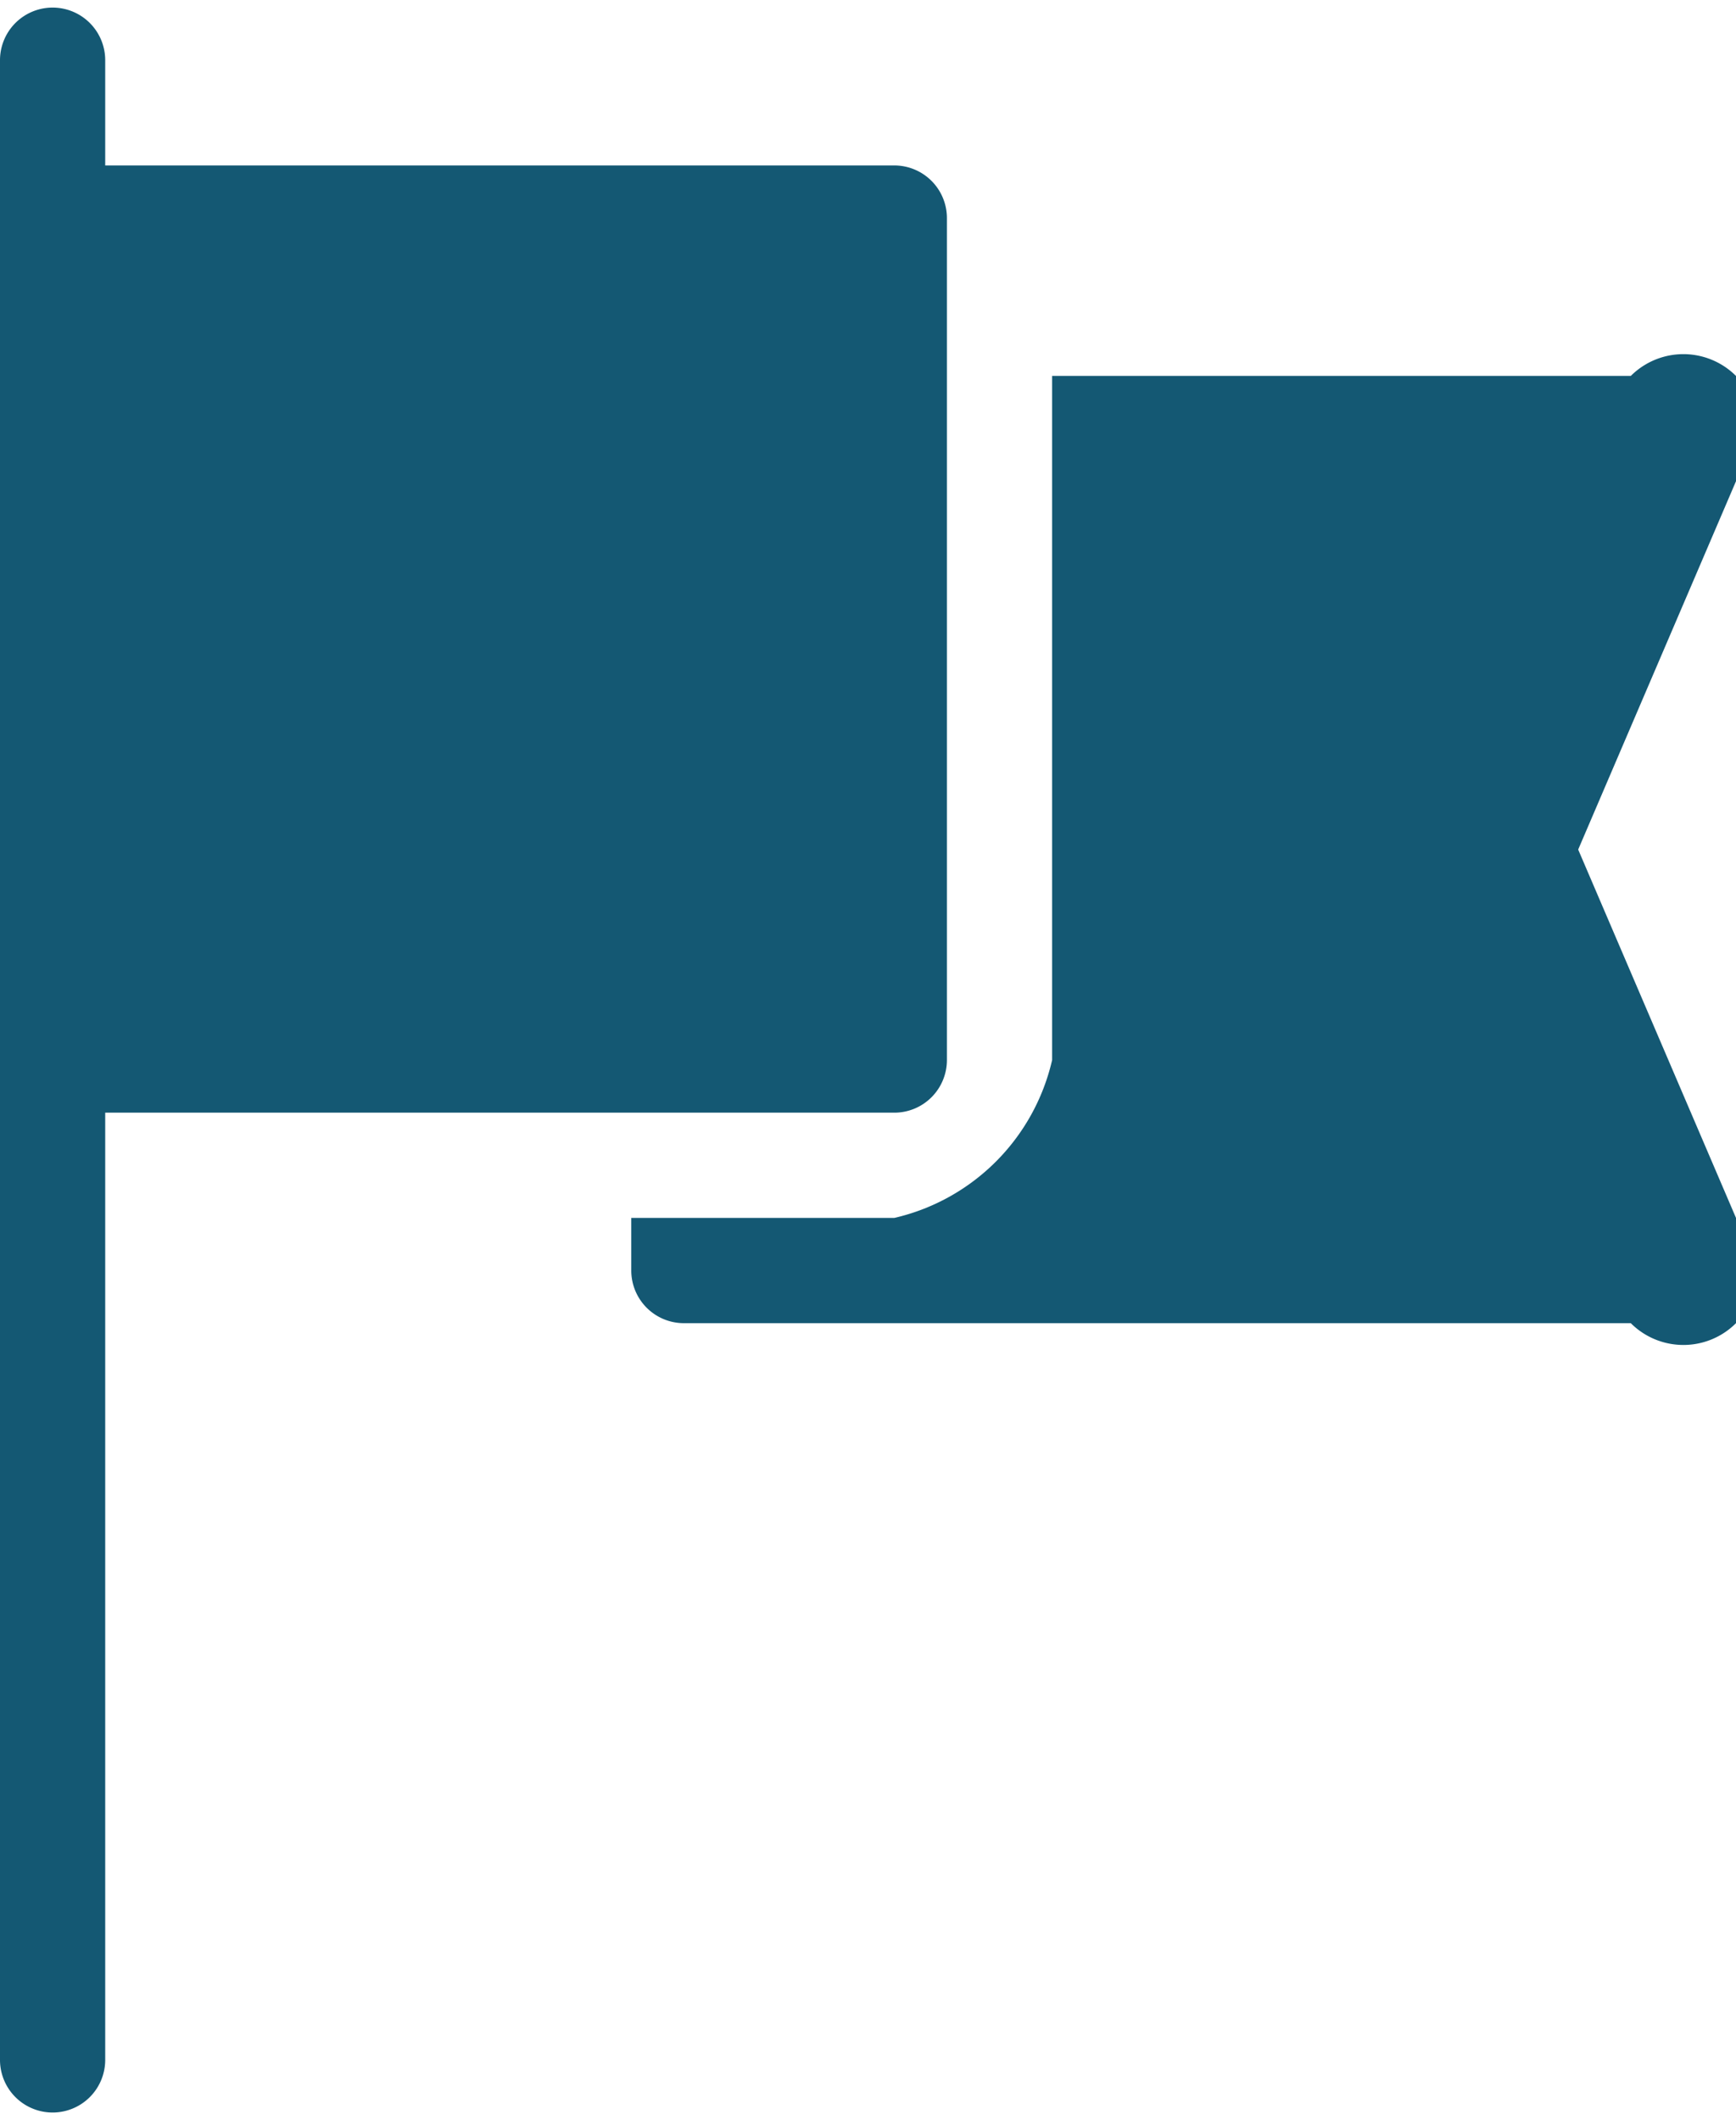
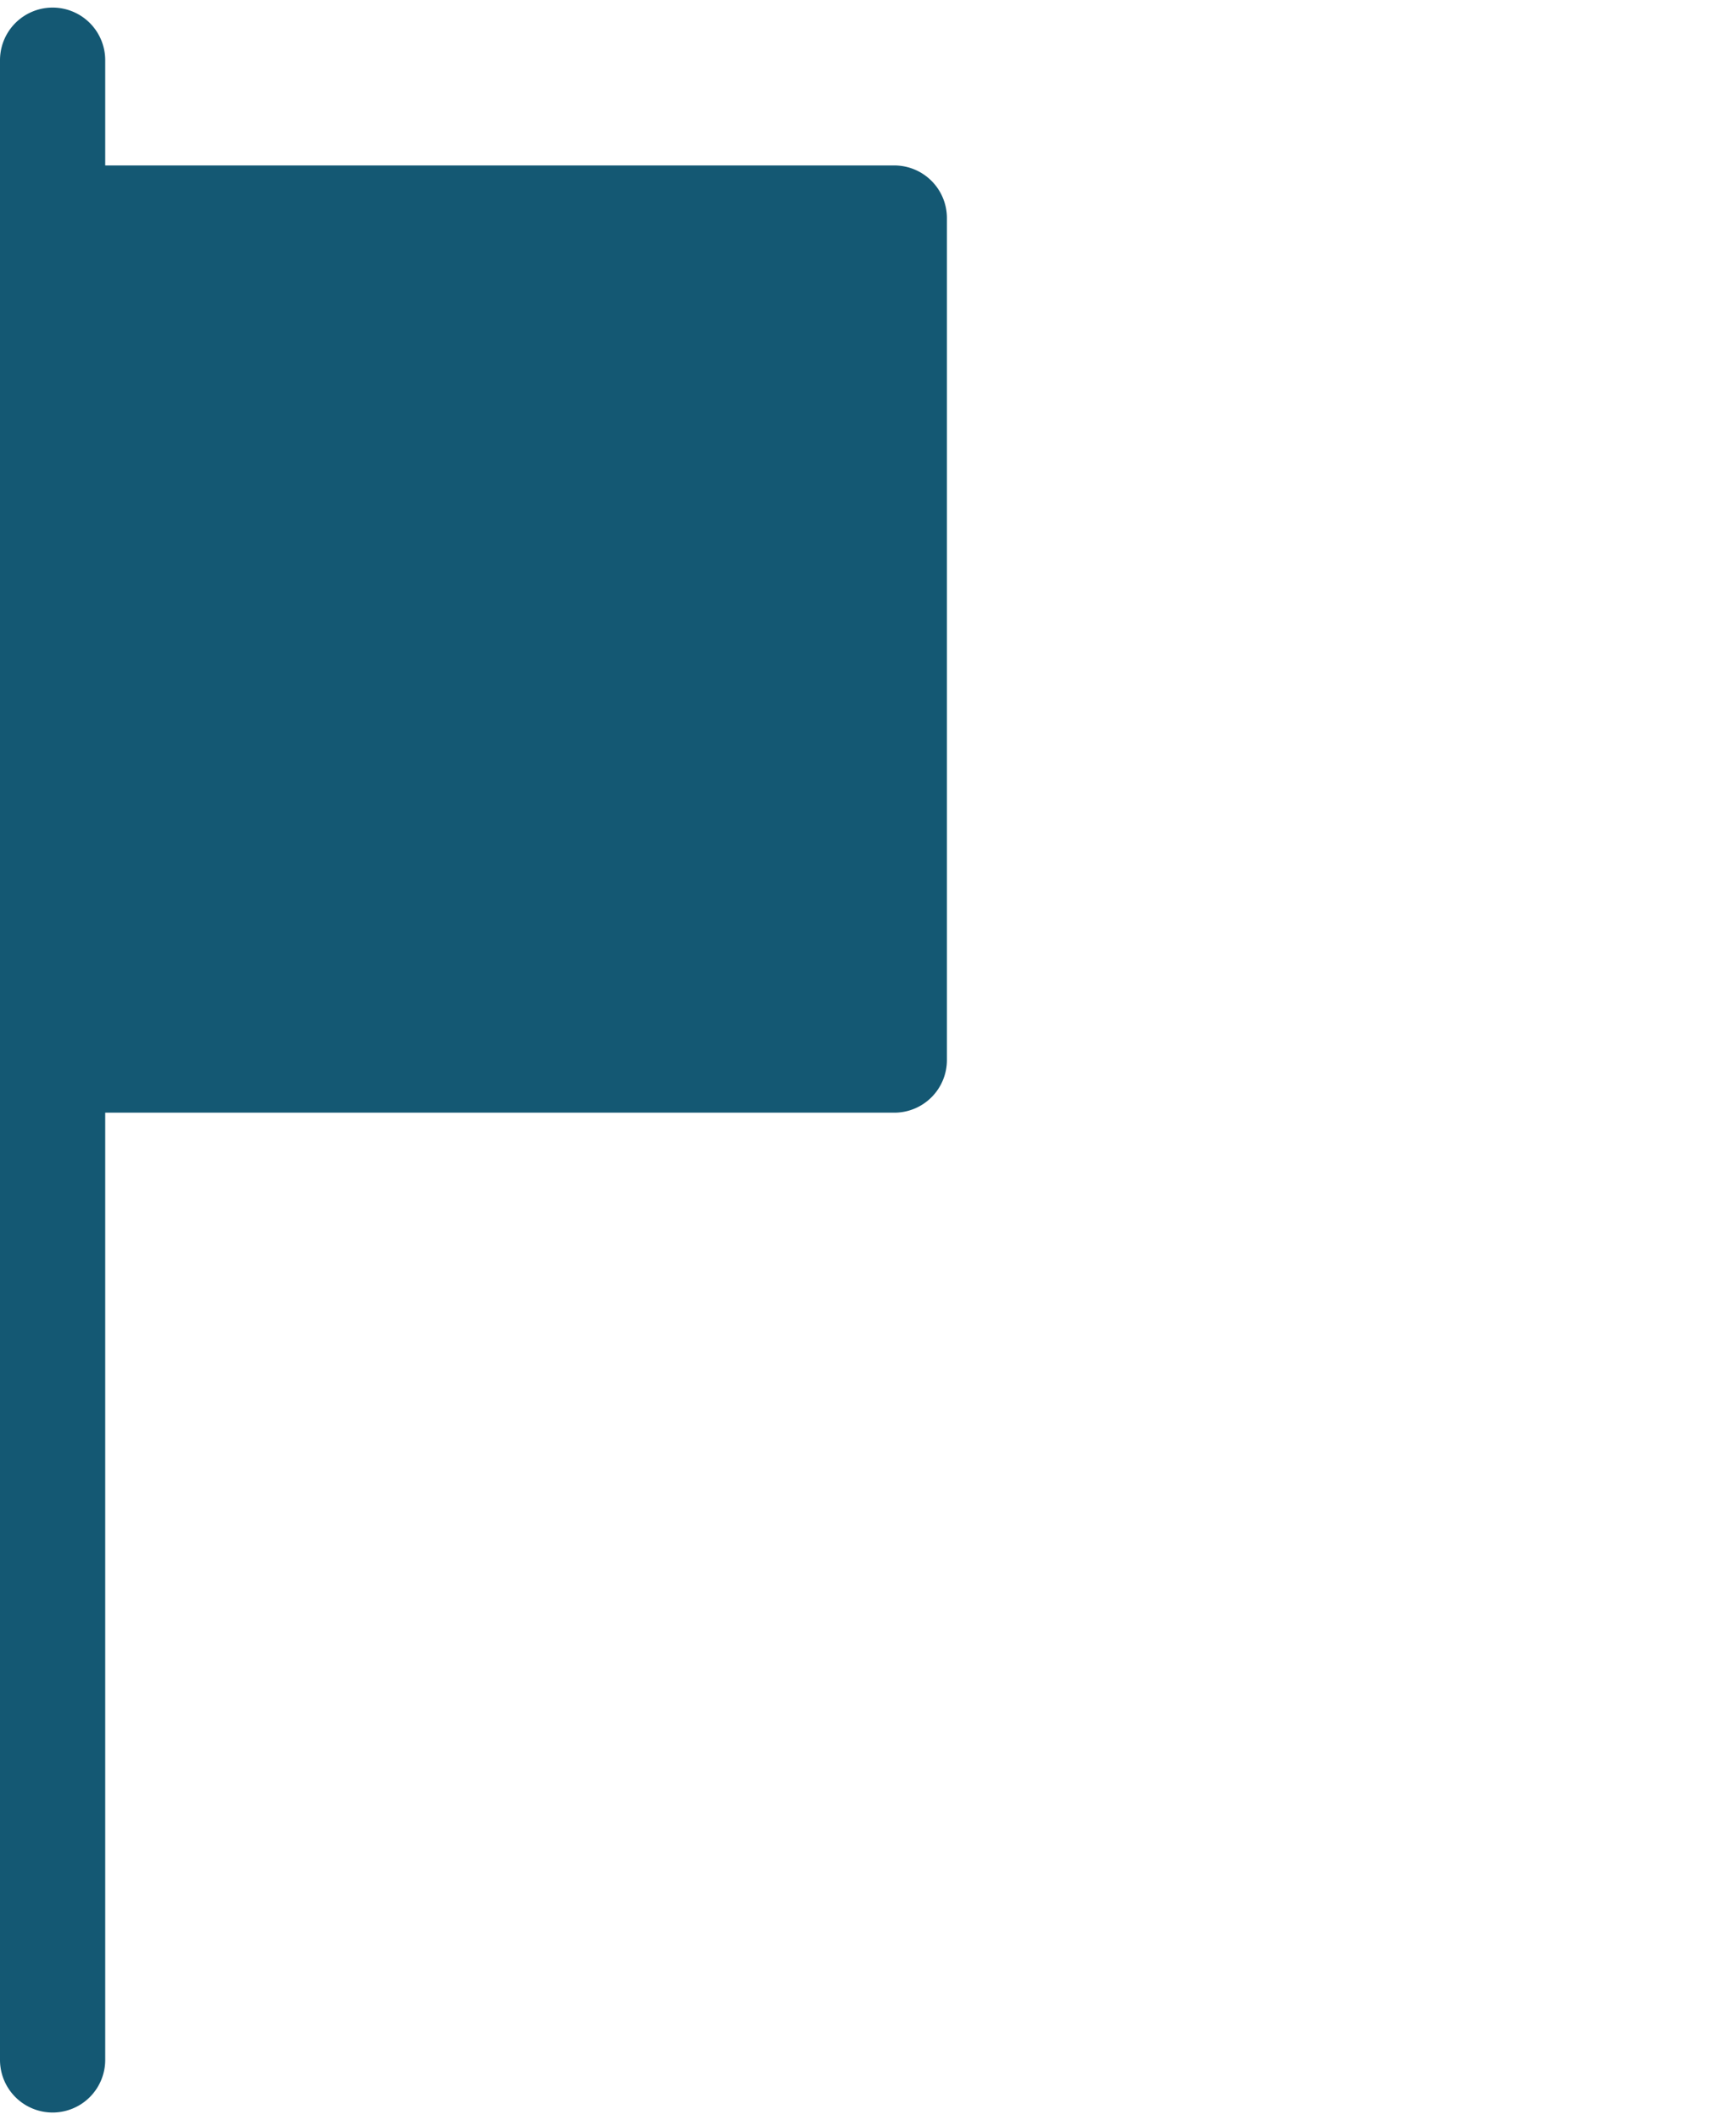
<svg xmlns="http://www.w3.org/2000/svg" width="32.6" height="39.8" viewBox="0 0 33 40">
  <defs />
  <defs>
    <style>
      .a{fill:#145873}
    </style>
  </defs>
  <path d="M17 3H2V1a1 1 0 10-2 0v38a1 1 0 102 0V21h15a1 1 0 001-1V4a1 1 0 00-1-1z" class="a" />
-   <path d="M33 23l-3-7 3-7a1 1 0 00-2-2H20v13a4 4 0 01-3 3h-5v1a1 1 0 001 1h18a1 1 0 002-2z" class="a" />
</svg>